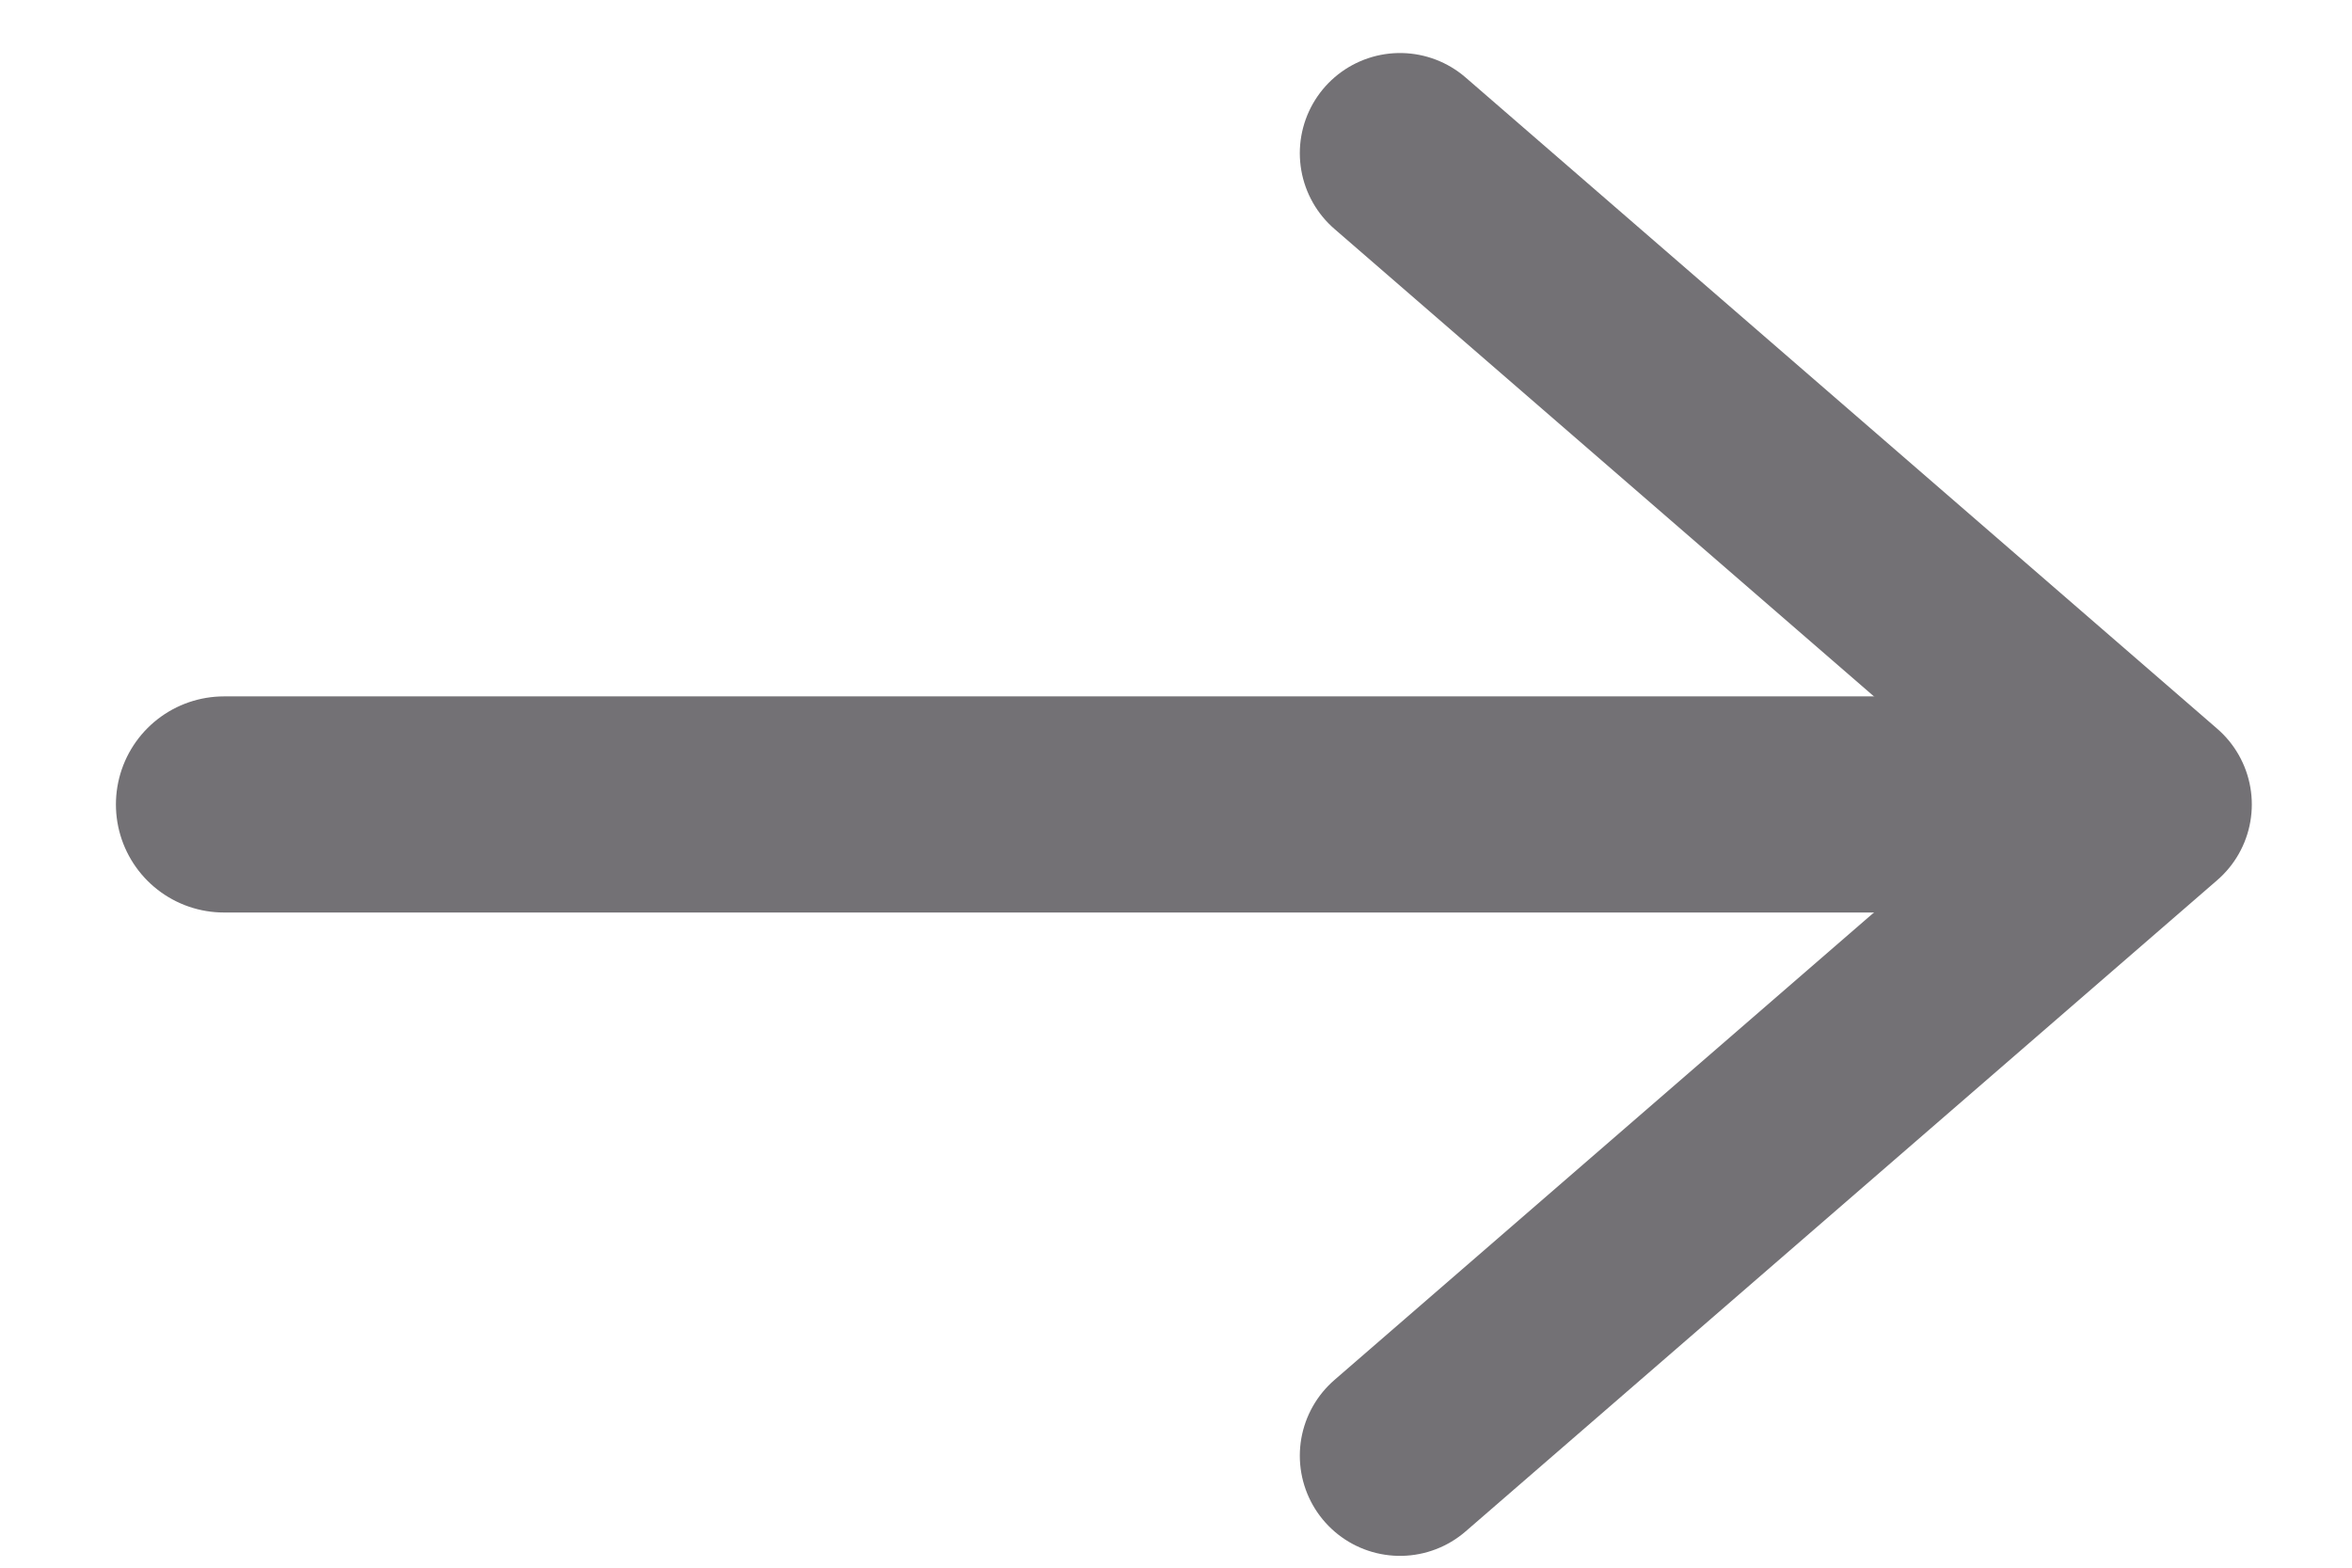
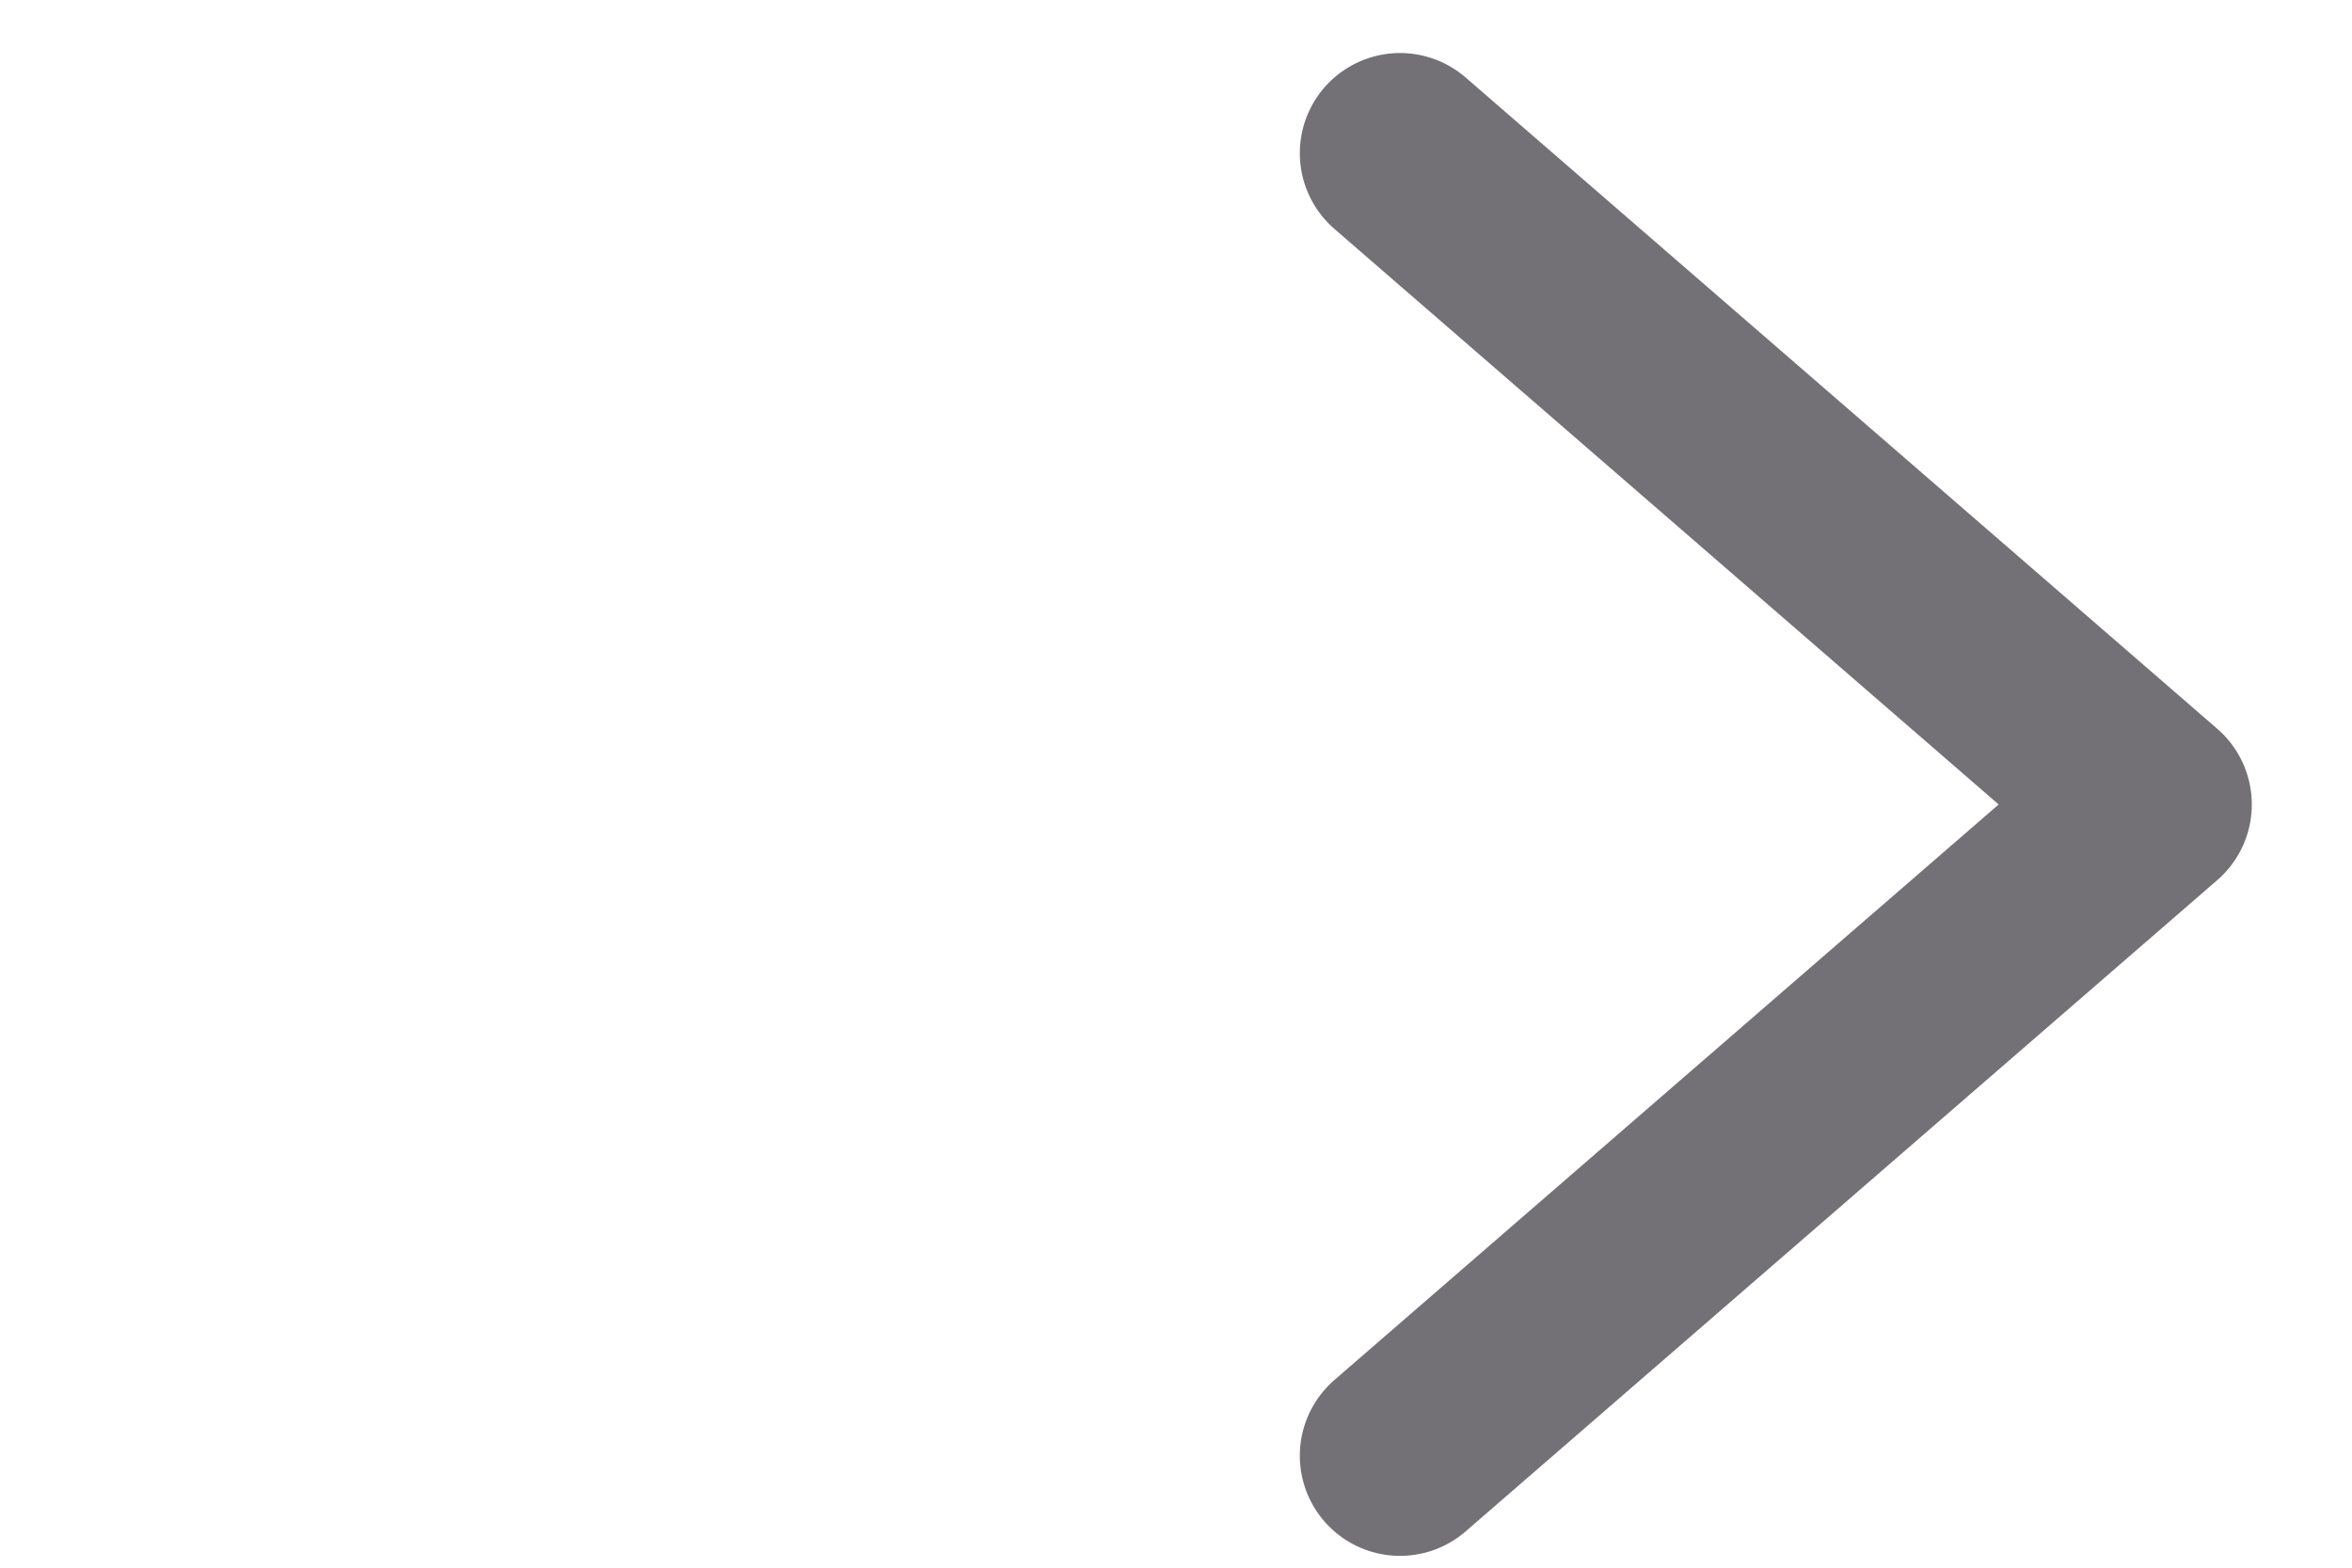
<svg xmlns="http://www.w3.org/2000/svg" width="21" height="14" viewBox="0 0 21 14" fill="none">
-   <path d="M18 7.184H2" stroke="#737175" stroke-width="1.93" stroke-linecap="round" stroke-linejoin="round" />
  <path d="M12.5 13L19.211 7.184L12.5 1.368" stroke="#737175" stroke-width="1.789" stroke-linecap="round" stroke-linejoin="round" />
</svg>